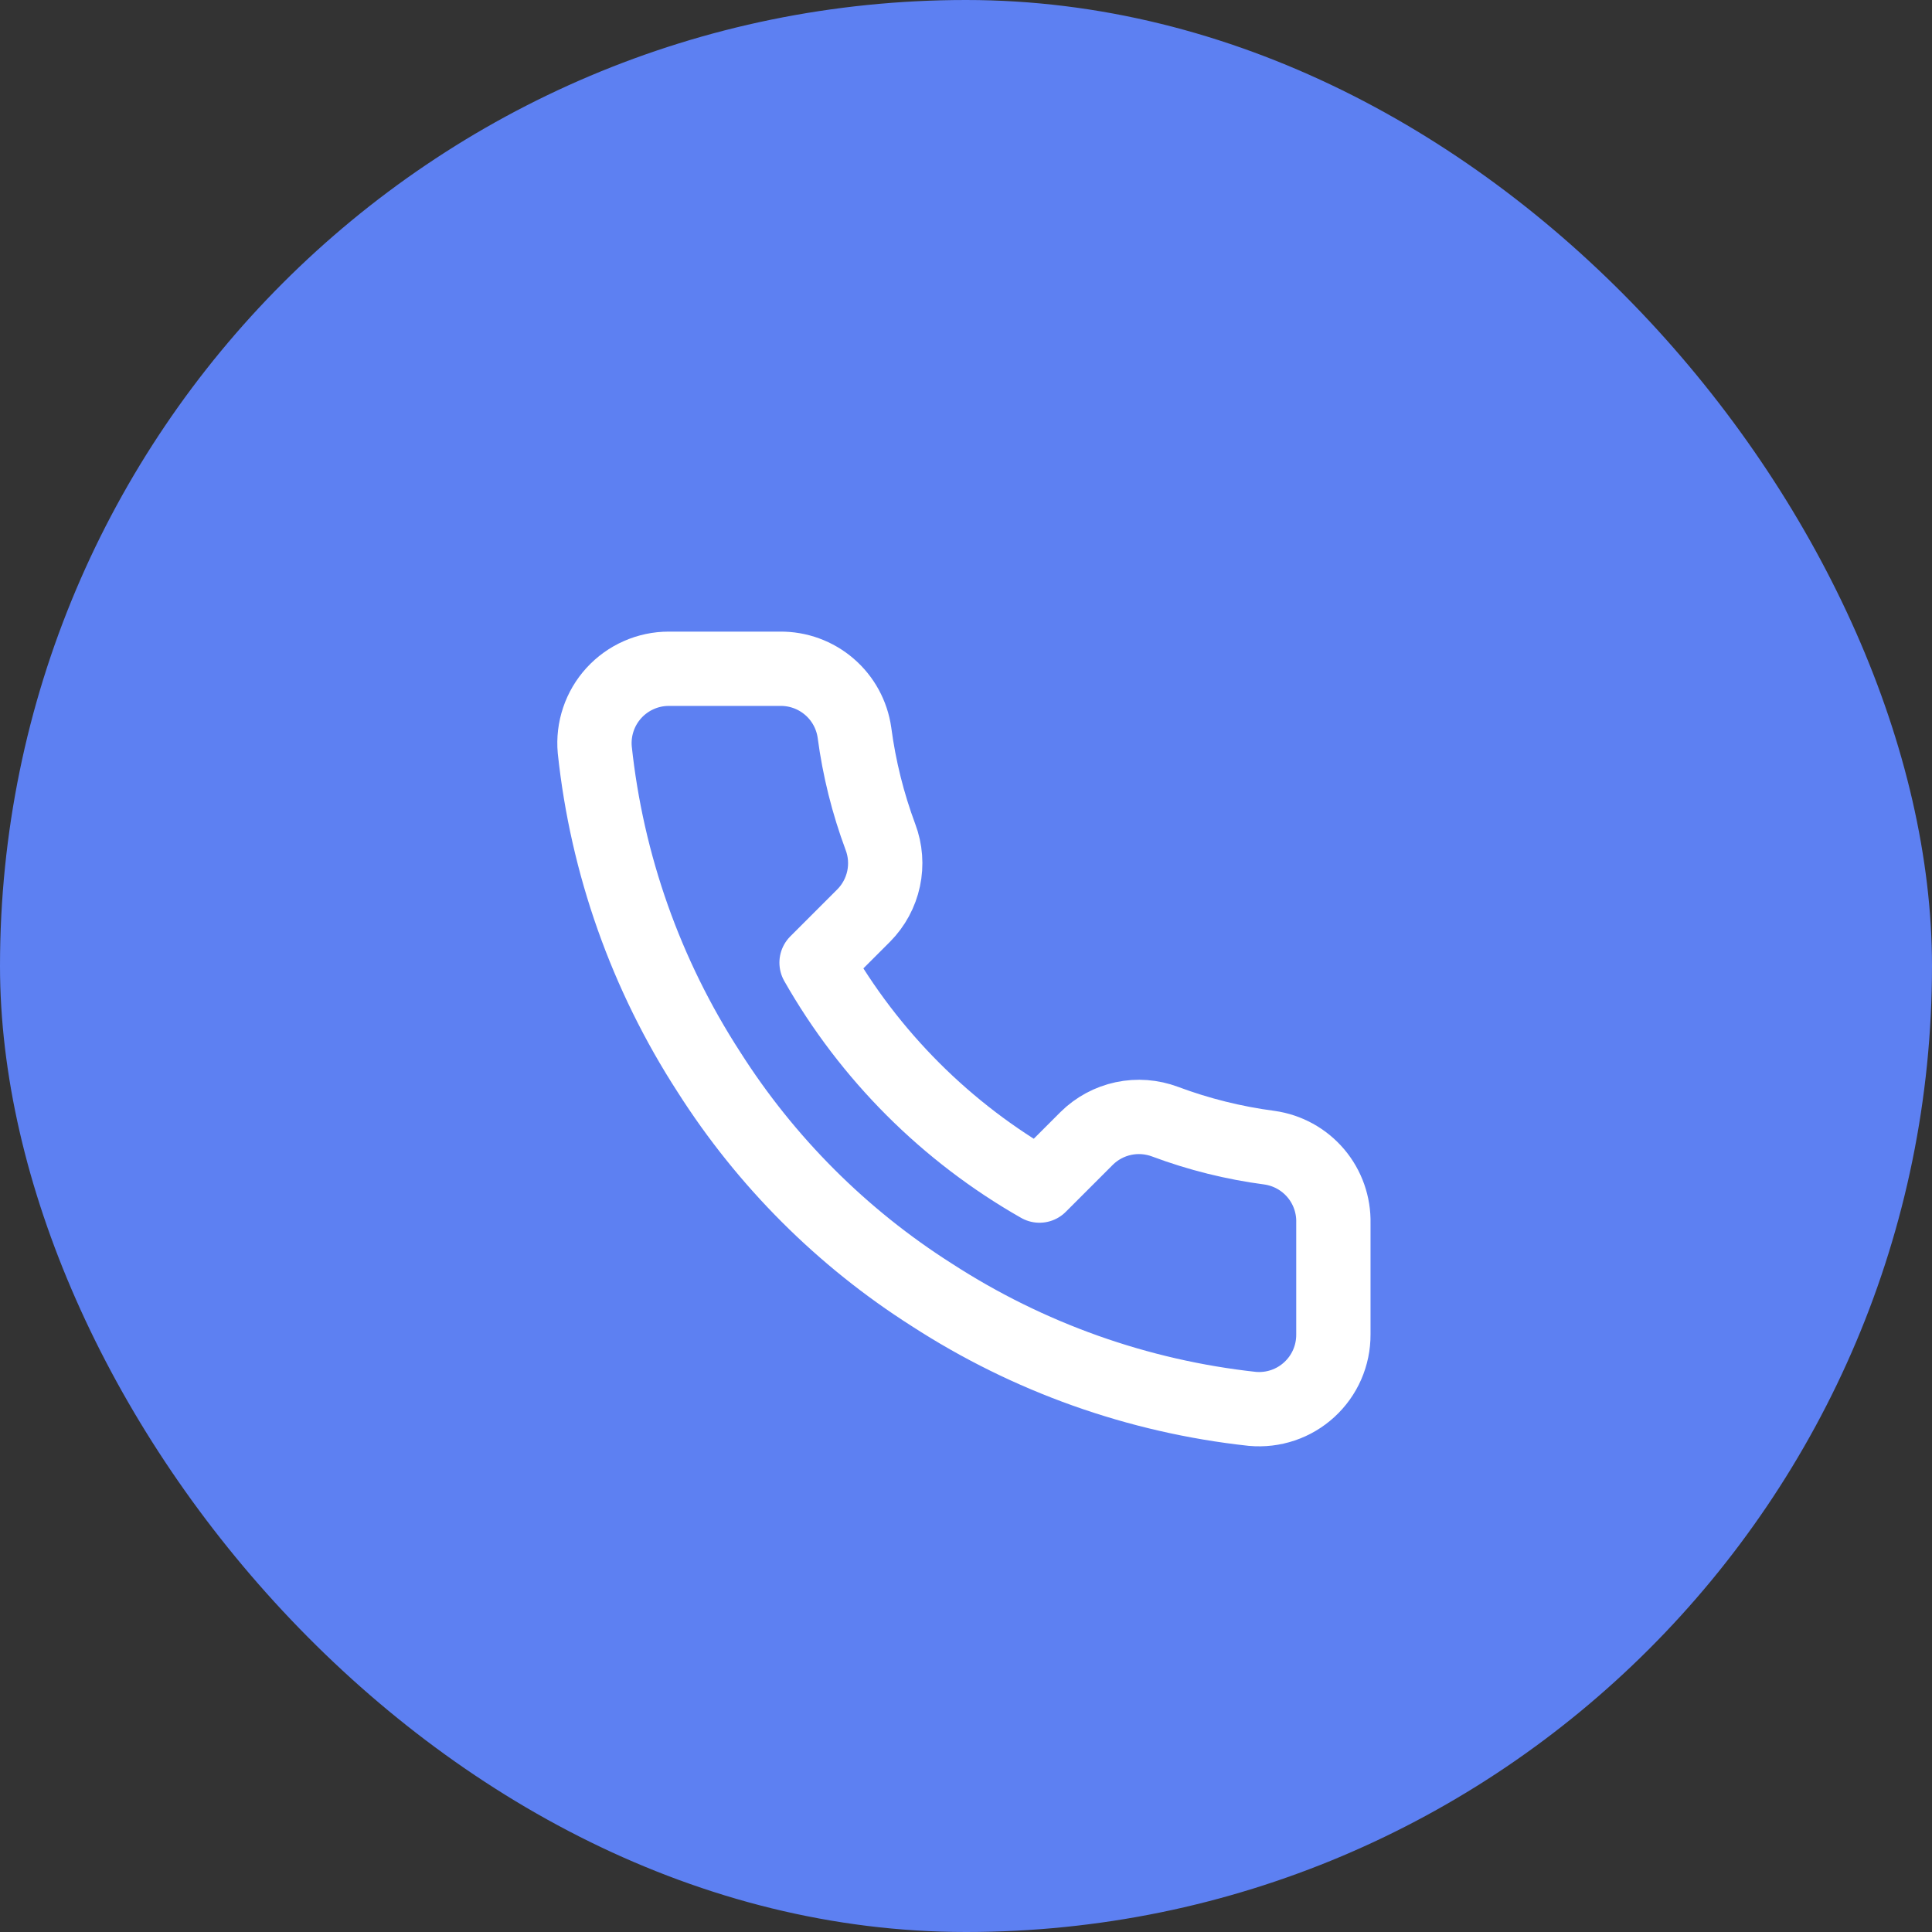
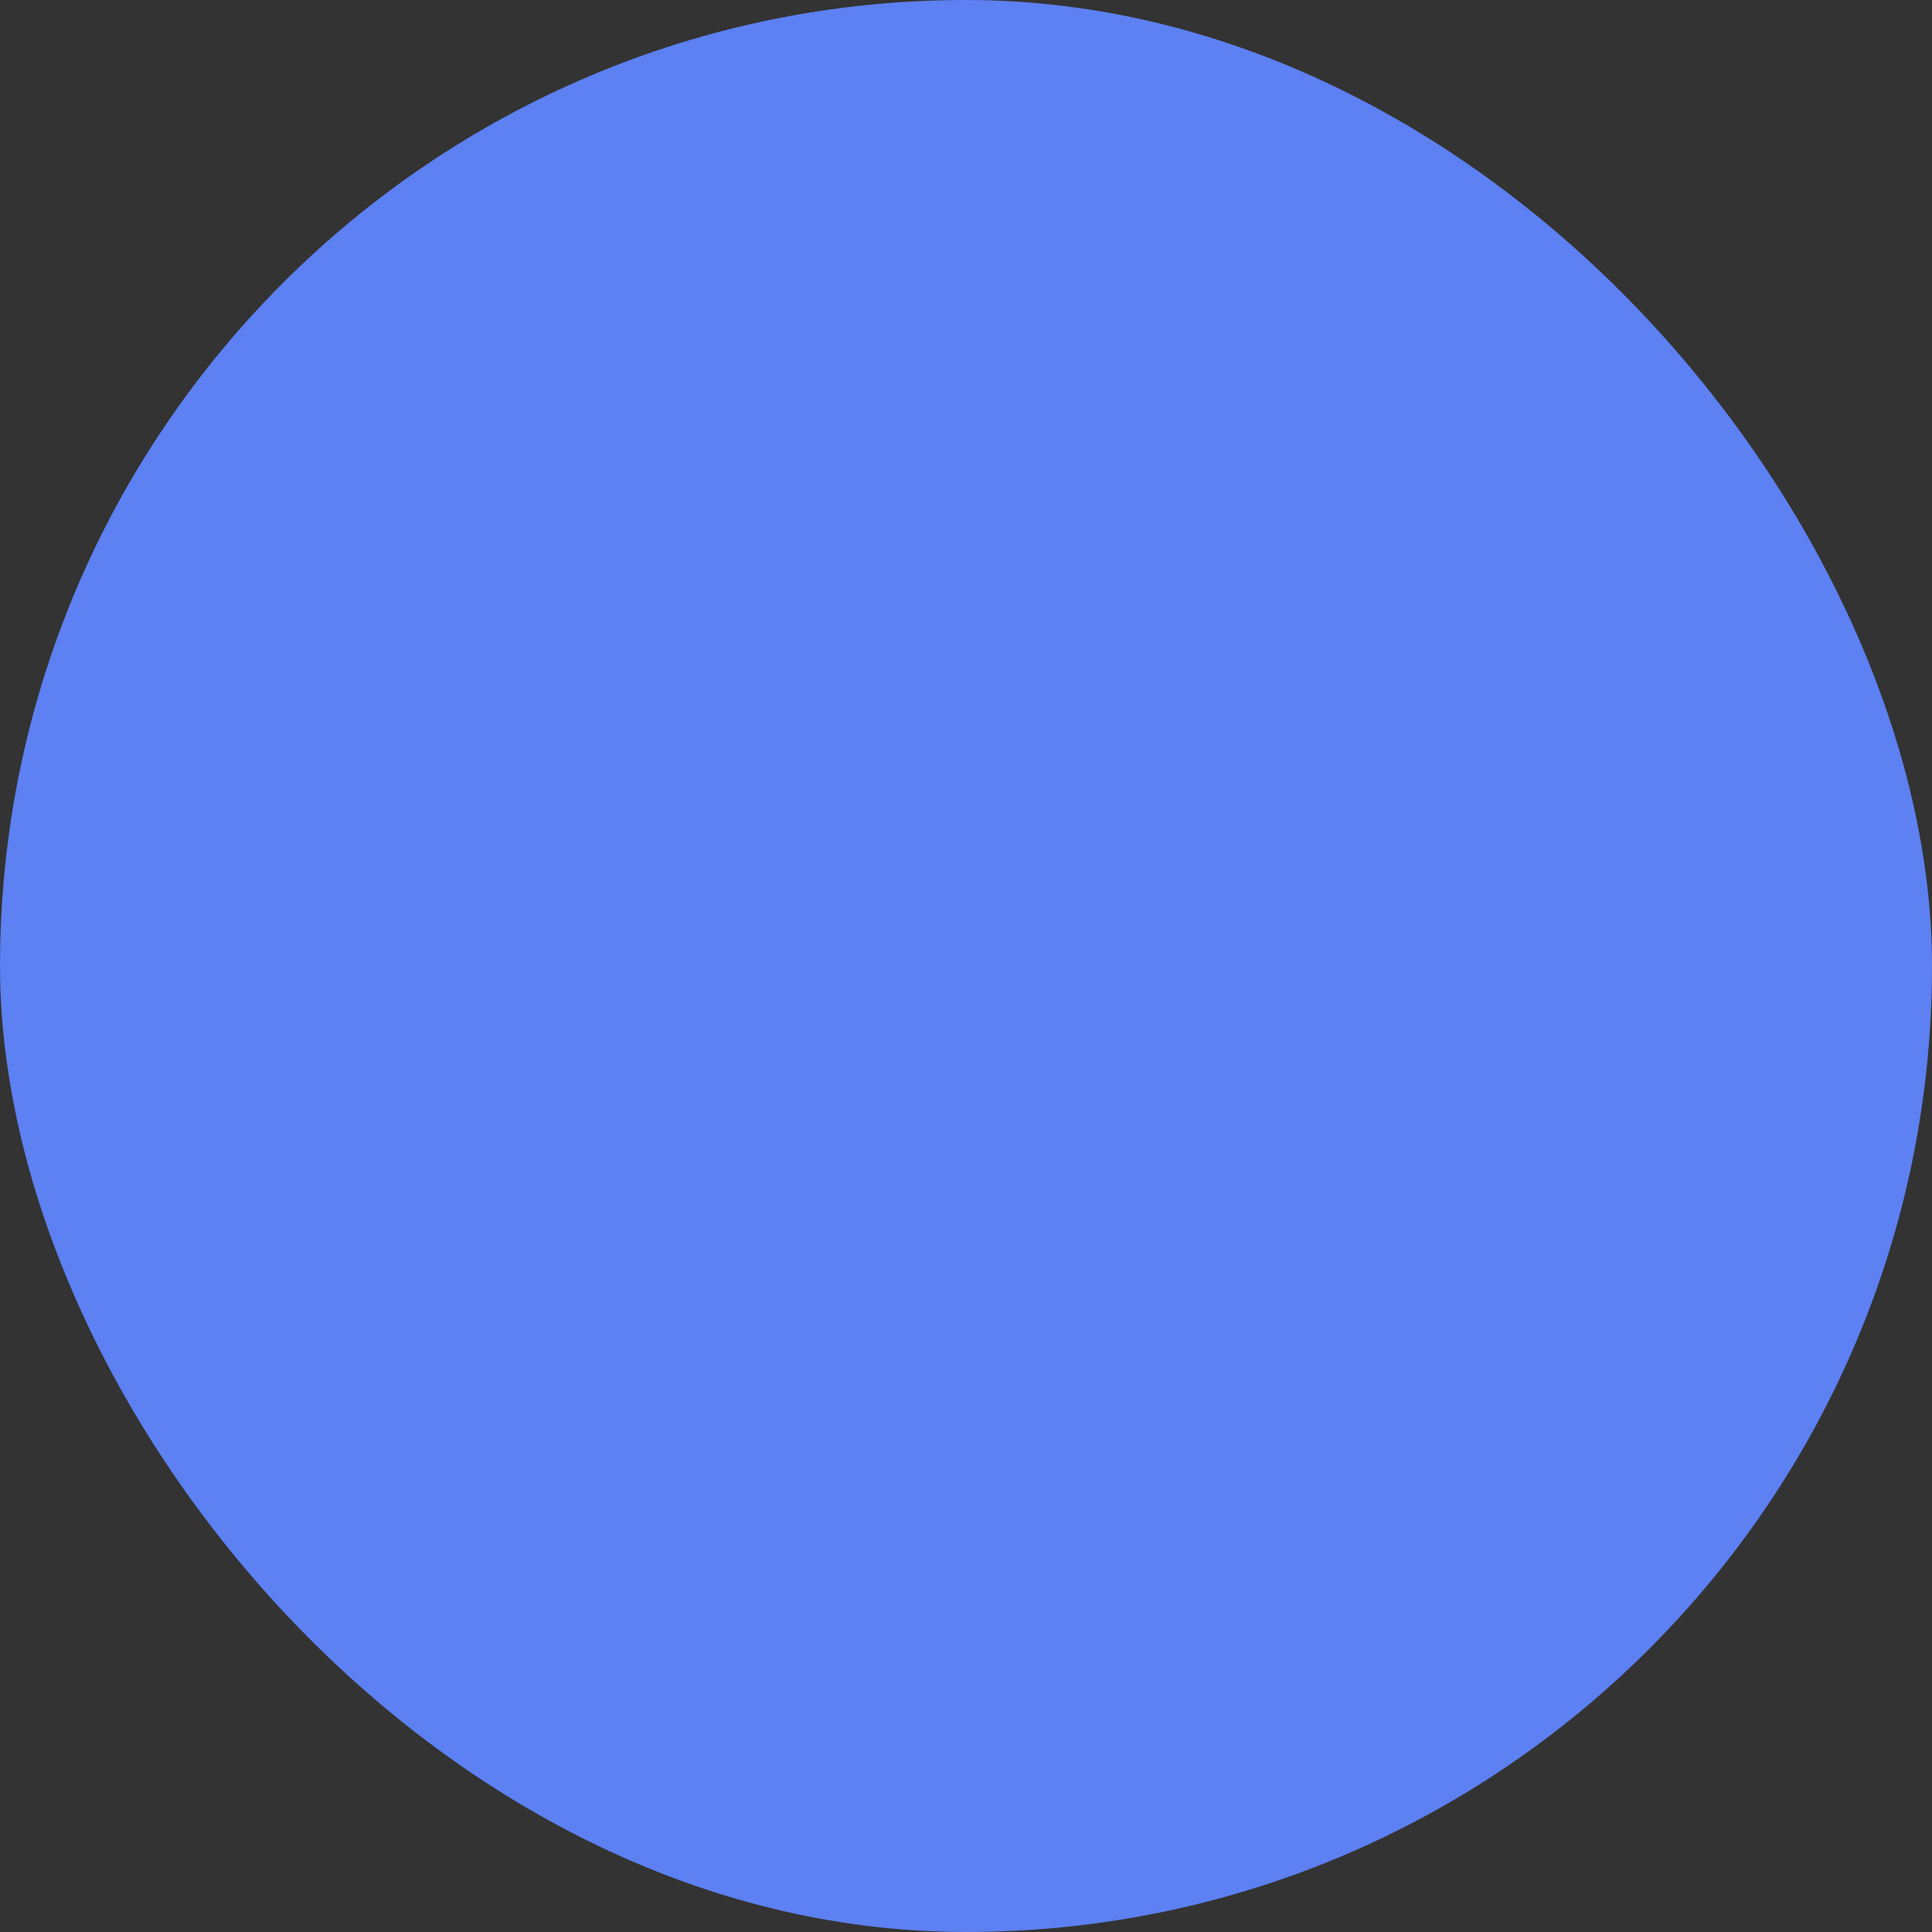
<svg xmlns="http://www.w3.org/2000/svg" width="52" height="52" viewBox="0 0 52 52" fill="none">
  <rect x="0" y="0" width="52" height="52" fill="#333333" stroke="none" />
  <rect width="52" height="52" rx="26" fill="#5D80F2" />
-   <path d="M35.888 32.92V35.92C35.889 36.199 35.832 36.474 35.721 36.729C35.609 36.985 35.445 37.214 35.24 37.402C35.035 37.59 34.793 37.734 34.529 37.823C34.265 37.912 33.986 37.945 33.708 37.92C30.631 37.586 27.675 36.534 25.078 34.85C22.662 33.315 20.613 31.266 19.078 28.85C17.388 26.241 16.336 23.271 16.008 20.18C15.983 19.904 16.016 19.625 16.105 19.362C16.193 19.099 16.336 18.857 16.523 18.652C16.71 18.447 16.938 18.283 17.192 18.171C17.446 18.058 17.721 18 17.998 18H20.998C21.483 17.995 21.954 18.167 22.322 18.484C22.69 18.8 22.93 19.239 22.998 19.72C23.125 20.68 23.36 21.623 23.698 22.53C23.833 22.888 23.862 23.277 23.782 23.651C23.702 24.025 23.517 24.368 23.248 24.64L21.978 25.91C23.402 28.414 25.475 30.486 27.978 31.91L29.248 30.64C29.52 30.371 29.863 30.186 30.237 30.106C30.611 30.026 31 30.056 31.358 30.19C32.265 30.529 33.208 30.764 34.168 30.89C34.654 30.959 35.097 31.203 35.415 31.578C35.732 31.952 35.9 32.43 35.888 32.92Z" stroke="white" stroke-width="2" stroke-linecap="round" stroke-linejoin="round" />
</svg>